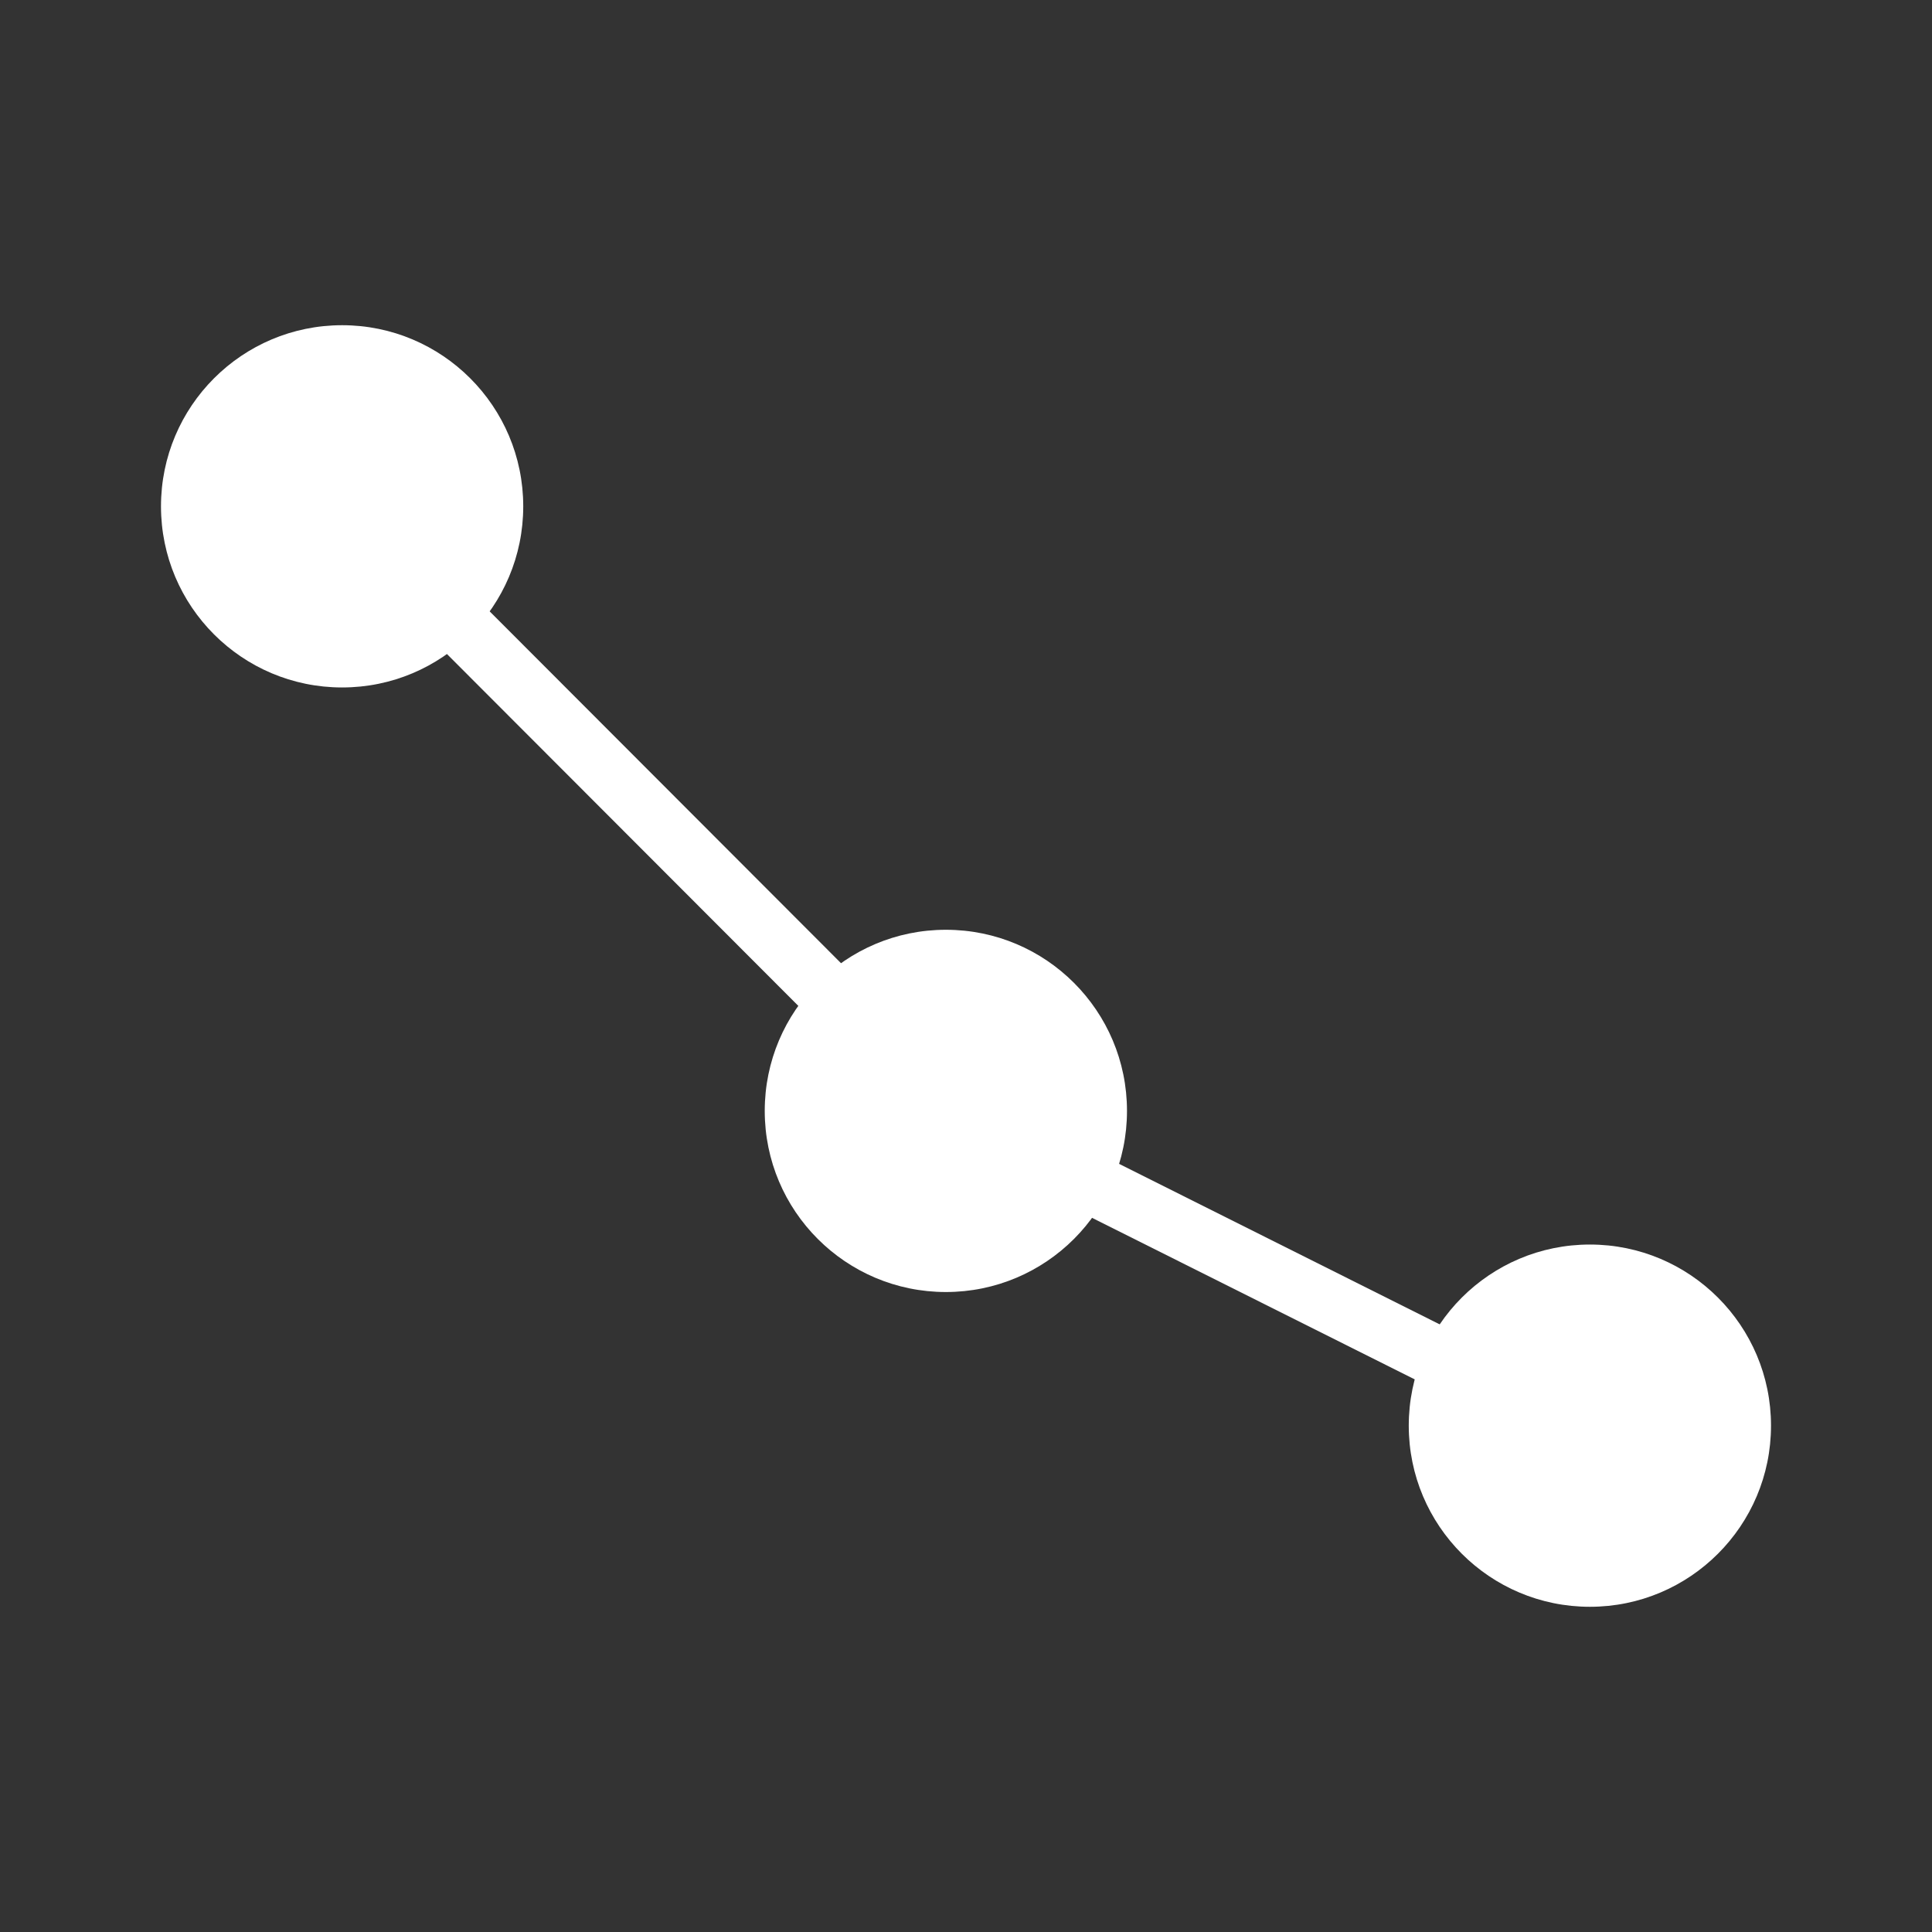
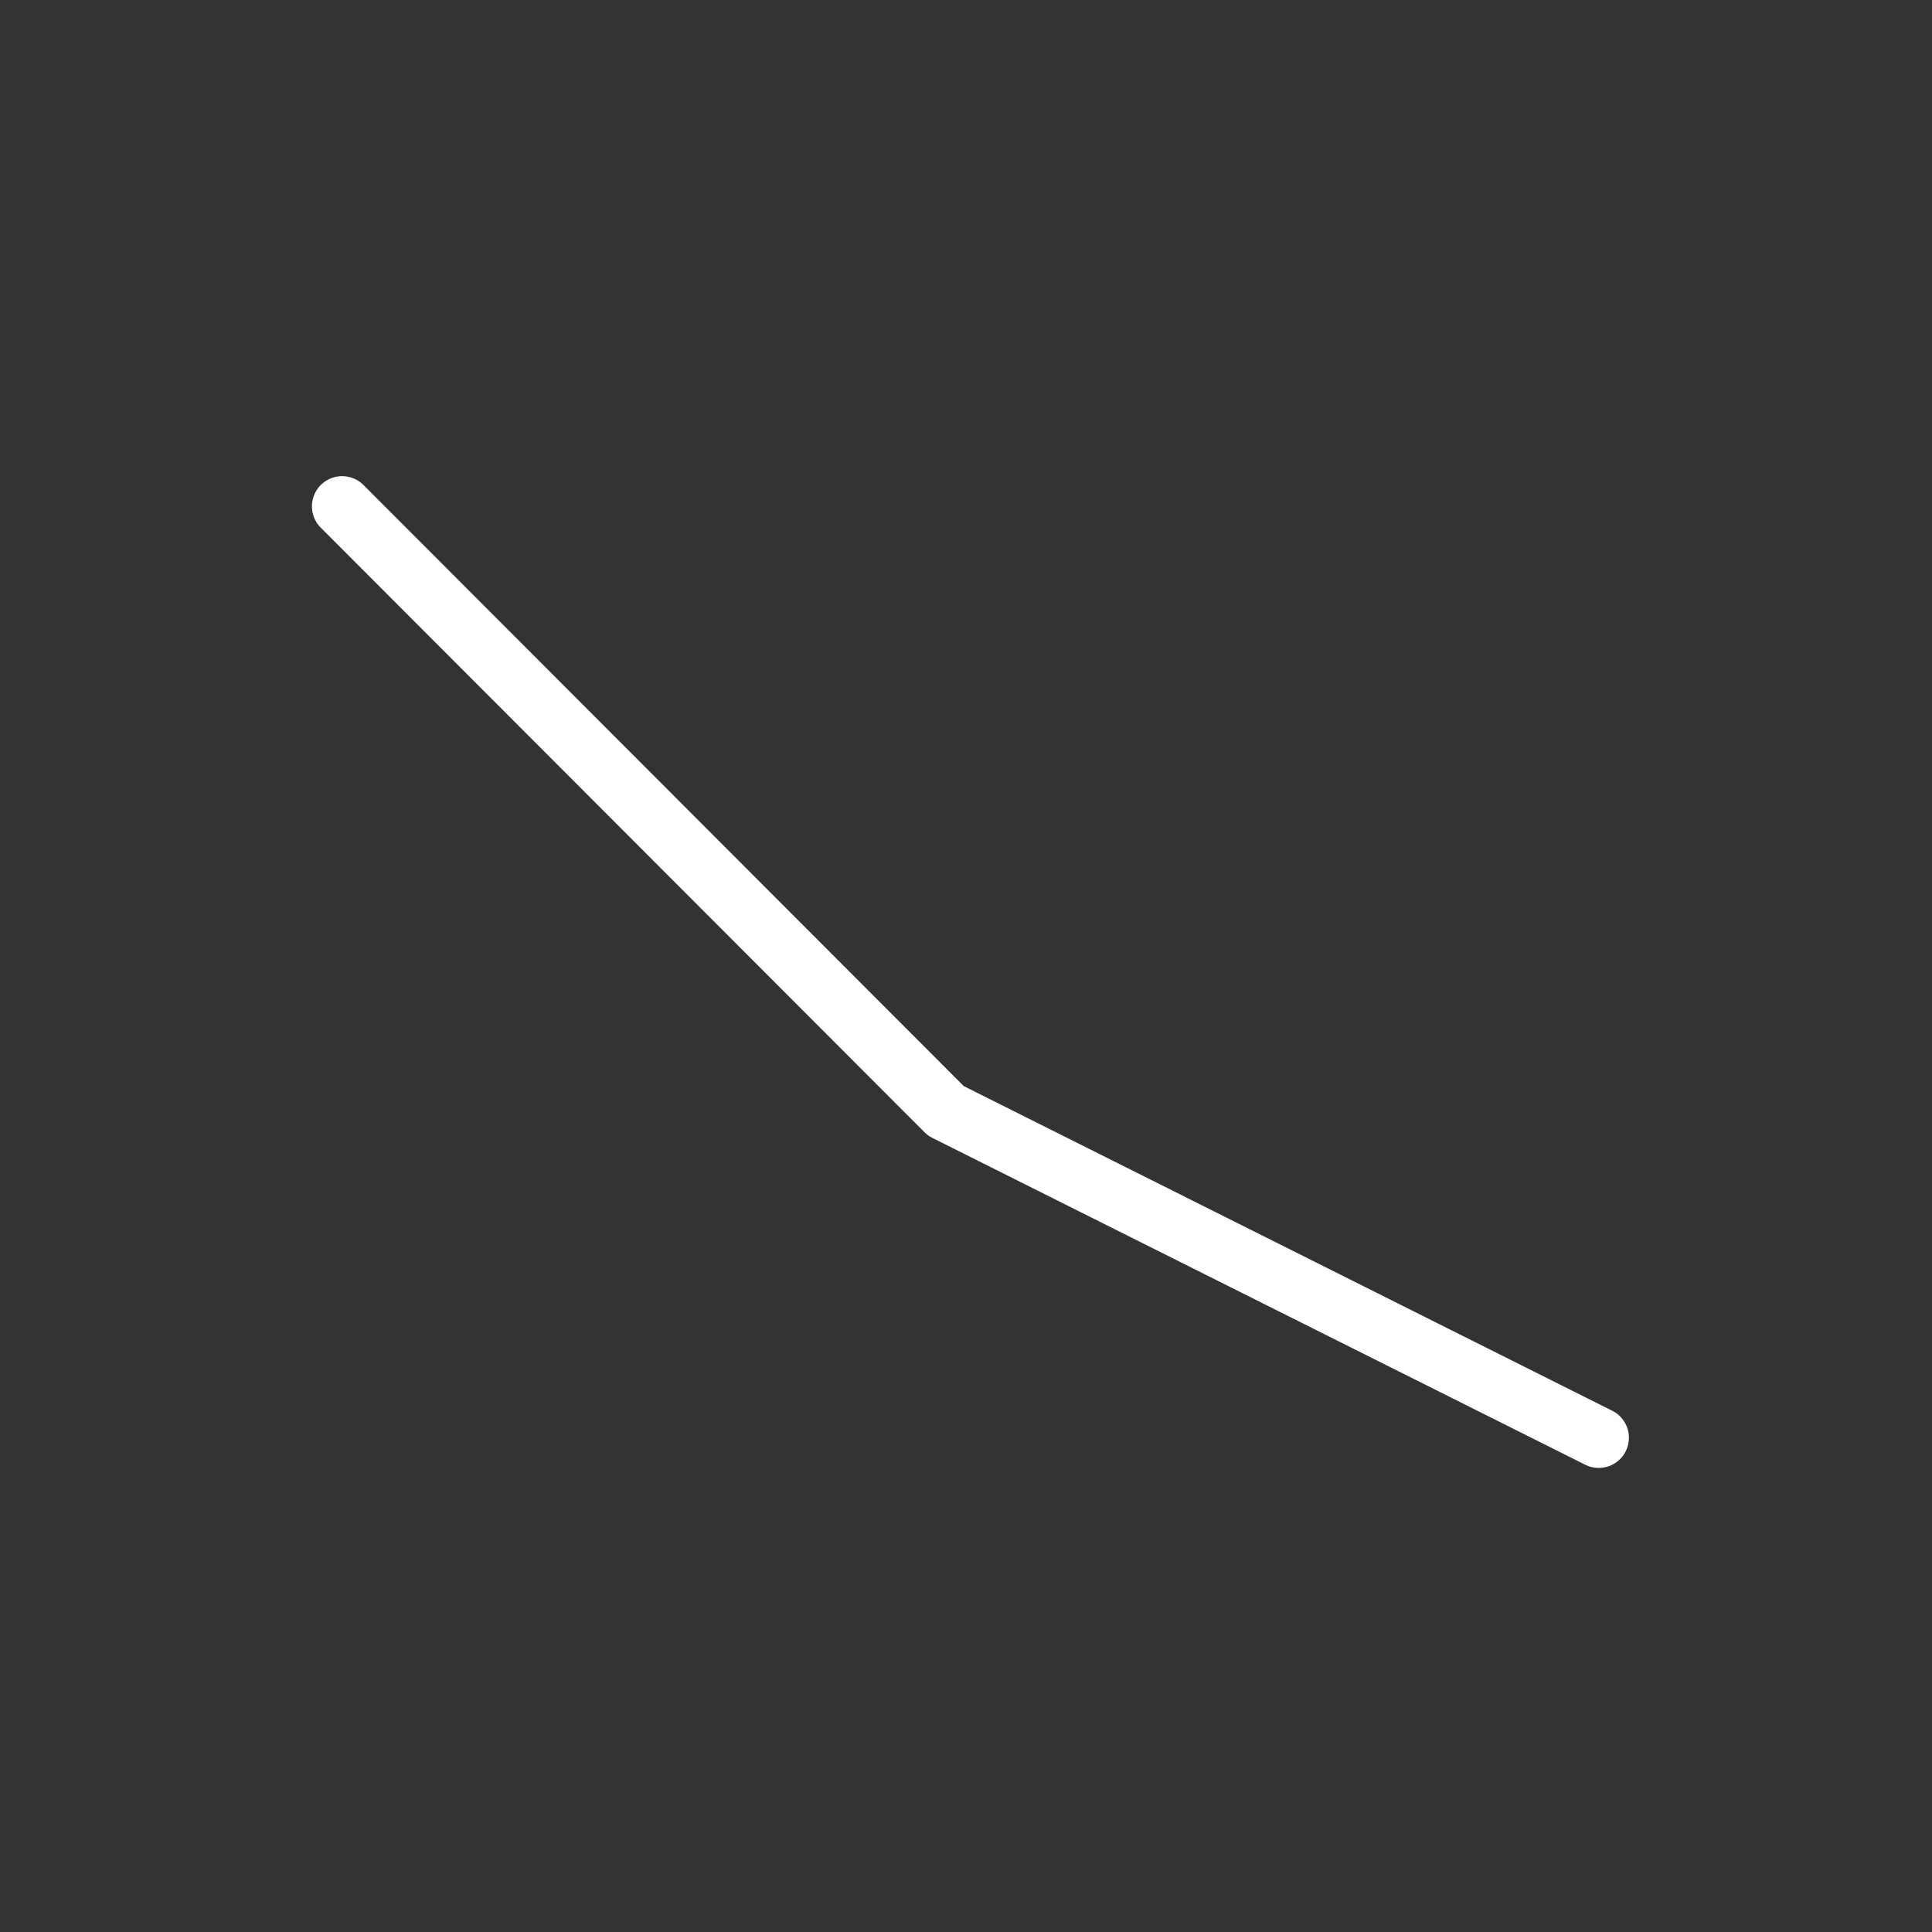
<svg xmlns="http://www.w3.org/2000/svg" width="64" height="64" viewBox="0 0 64 64" fill="none">
  <rect x="0" y="0" width="64" height="64" fill="#333333" stroke="none" />
-   <path d="M31.333 42.8C34.647 42.8 37.333 40.114 37.333 36.8C37.333 33.486 34.647 30.8 31.333 30.8C28.02 30.8 25.333 33.486 25.333 36.8C25.333 40.114 28.02 42.8 31.333 42.8Z" fill="white" />
-   <path d="M11.333 22.773C14.647 22.773 17.333 20.087 17.333 16.773C17.333 13.46 14.647 10.773 11.333 10.773C8.02 10.773 5.333 13.46 5.333 16.773C5.333 20.087 8.02 22.773 11.333 22.773Z" fill="white" />
-   <path d="M52.667 53.227C55.98 53.227 58.667 50.541 58.667 47.227C58.667 43.913 55.98 41.227 52.667 41.227C49.353 41.227 46.667 43.913 46.667 47.227C46.667 50.541 49.353 53.227 52.667 53.227Z" fill="white" />
  <path d="M52.96 47.627L31.333 36.8L11.333 16.773" stroke="white" stroke-width="2" stroke-linecap="round" stroke-linejoin="round" />
</svg>